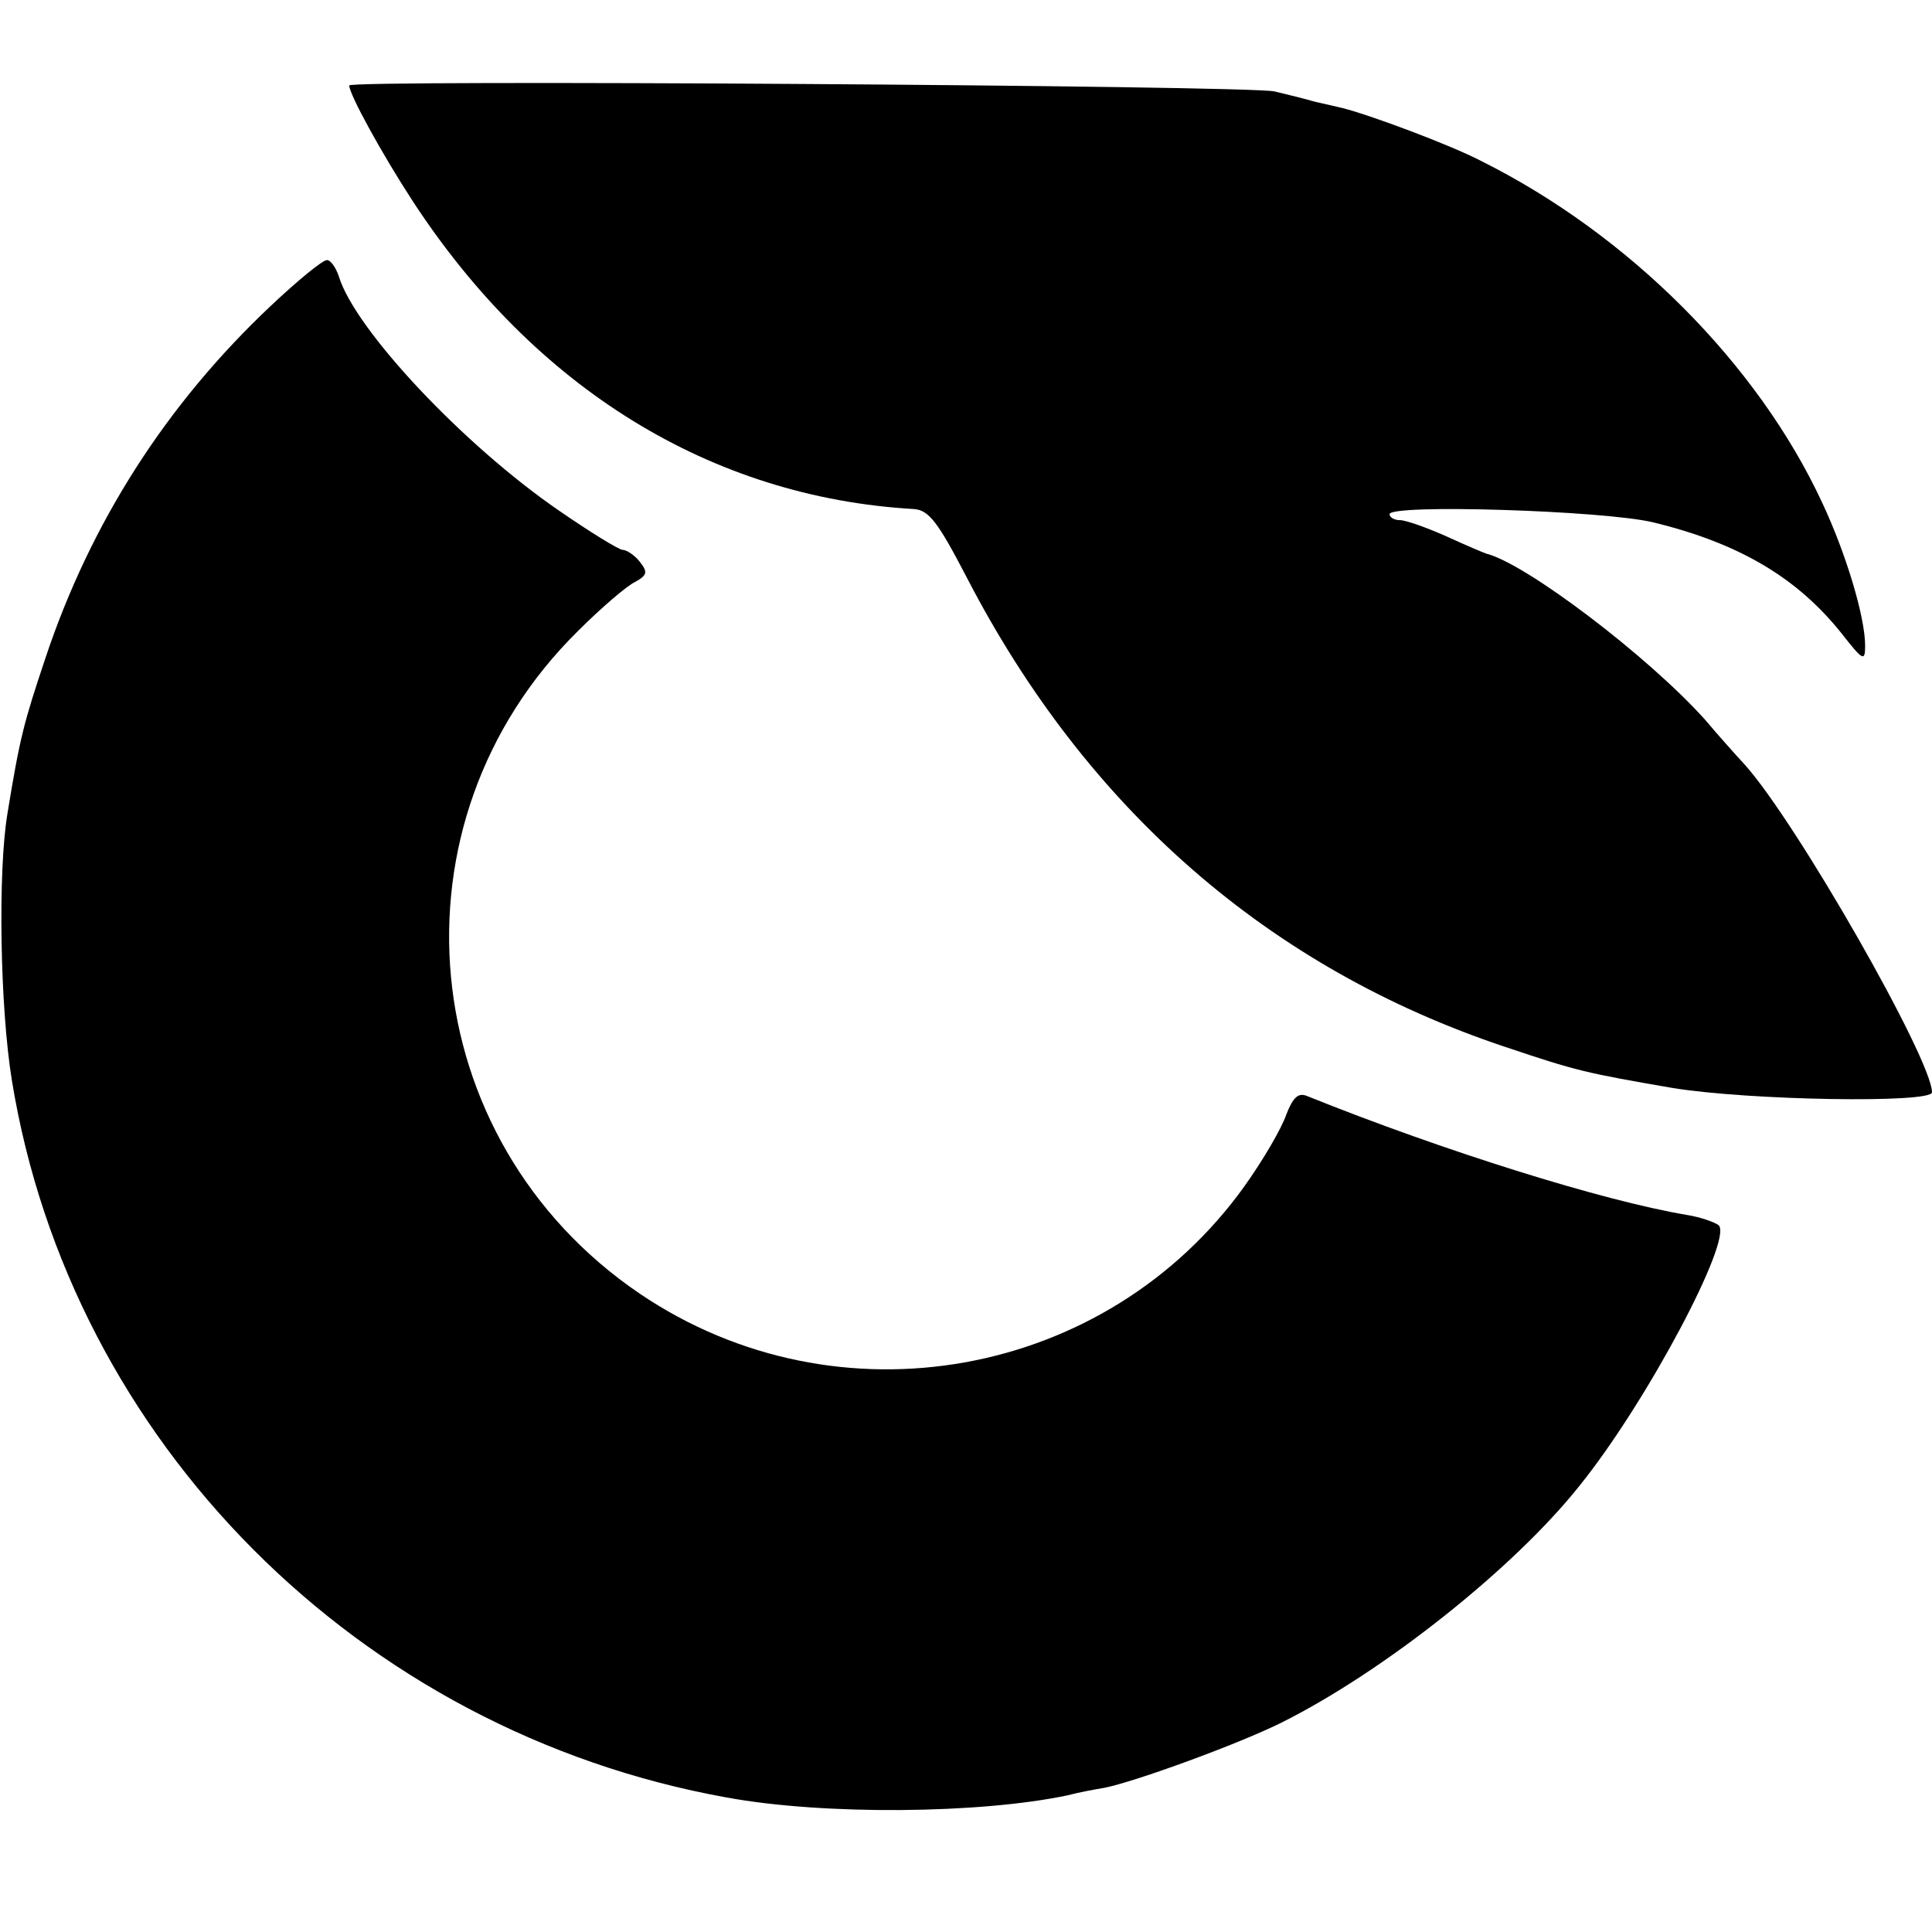
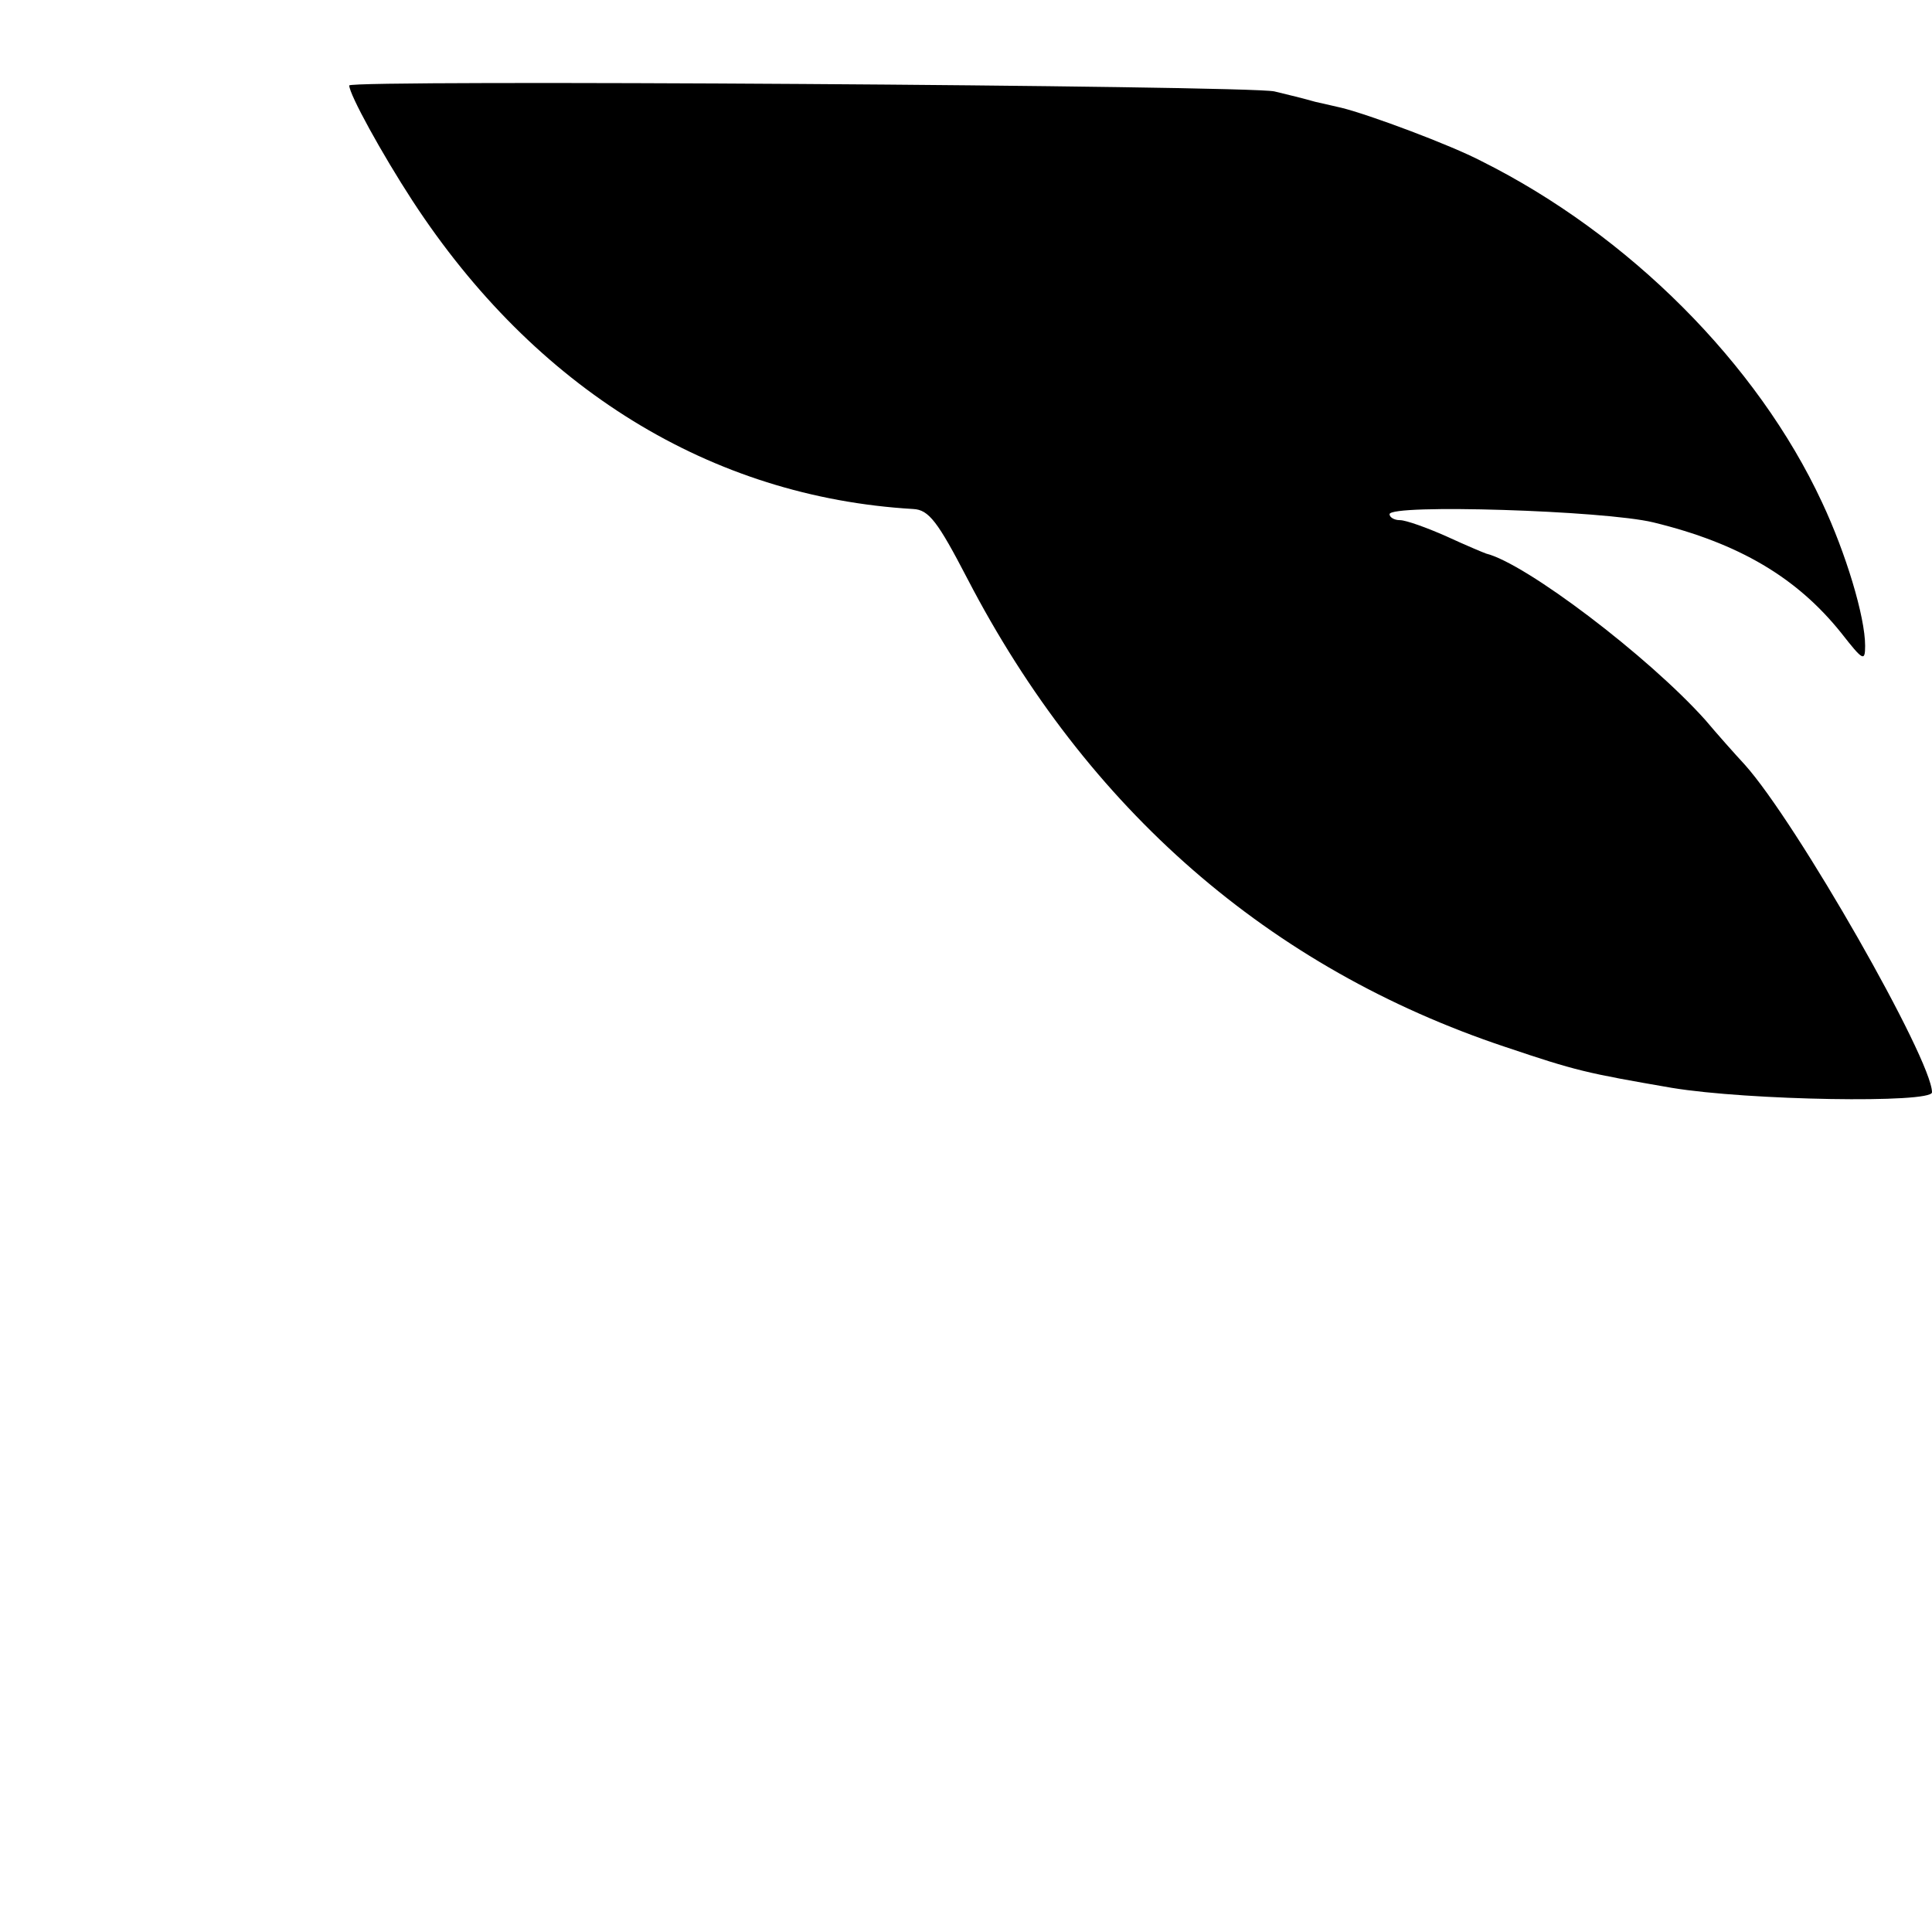
<svg xmlns="http://www.w3.org/2000/svg" version="1.0" width="260pt" height="260pt" viewBox="0 0 260 260" preserveAspectRatio="xMidYMid meet">
  <g transform="translate(0,260) scale(0.1,-0.1)" fill="#000000" stroke="none">
-     <path d="M470 2485 c0 -12 44 -92 85 -155 165 -253 402 -399 674 -415 21 -1 33 -17 73 -94 161 -310 406 -524 724 -630 95 -32 108 -35 224 -55 103 -17 350 -21 350 -6 0 44 -182 363 -252 441 -13 14 -37 41 -53 60 -77 86 -242 211 -295 224 -3 1 -27 11 -53 23 -27 12 -55 22 -63 22 -8 0 -14 4 -14 8 0 14 289 5 355 -11 115 -28 193 -74 253 -149 29 -37 32 -39 32 -17 0 39 -26 125 -58 193 -87 187 -260 360 -458 459 -42 22 -152 63 -189 72 -5 1 -21 5 -35 8 -14 4 -38 10 -55 14 -36 8 -1245 16 -1245 8z" />
-     <path d="M364 2188 c-140 -132 -242 -291 -303 -474 -29 -87 -34 -105 -51 -209 -13 -78 -10 -261 6 -359 79 -486 467 -876 962 -965 131 -24 341 -22 459 3 15 4 37 8 49 10 41 8 181 59 239 88 138 69 313 208 401 319 91 113 206 331 187 350 -5 4 -24 11 -43 14 -113 19 -327 86 -511 160 -12 5 -19 -2 -28 -25 -6 -18 -31 -61 -56 -96 -186 -260 -548 -325 -814 -145 -305 207 -345 634 -83 892 31 31 66 61 77 66 16 9 17 13 6 27 -7 9 -18 16 -23 16 -5 0 -44 24 -86 53 -128 88 -274 243 -296 315 -4 12 -11 22 -16 22 -6 0 -40 -28 -76 -62z" />
+     <path d="M470 2485 c0 -12 44 -92 85 -155 165 -253 402 -399 674 -415 21 -1 33 -17 73 -94 161 -310 406 -524 724 -630 95 -32 108 -35 224 -55 103 -17 350 -21 350 -6 0 44 -182 363 -252 441 -13 14 -37 41 -53 60 -77 86 -242 211 -295 224 -3 1 -27 11 -53 23 -27 12 -55 22 -63 22 -8 0 -14 4 -14 8 0 14 289 5 355 -11 115 -28 193 -74 253 -149 29 -37 32 -39 32 -17 0 39 -26 125 -58 193 -87 187 -260 360 -458 459 -42 22 -152 63 -189 72 -5 1 -21 5 -35 8 -14 4 -38 10 -55 14 -36 8 -1245 16 -1245 8" />
  </g>
</svg>